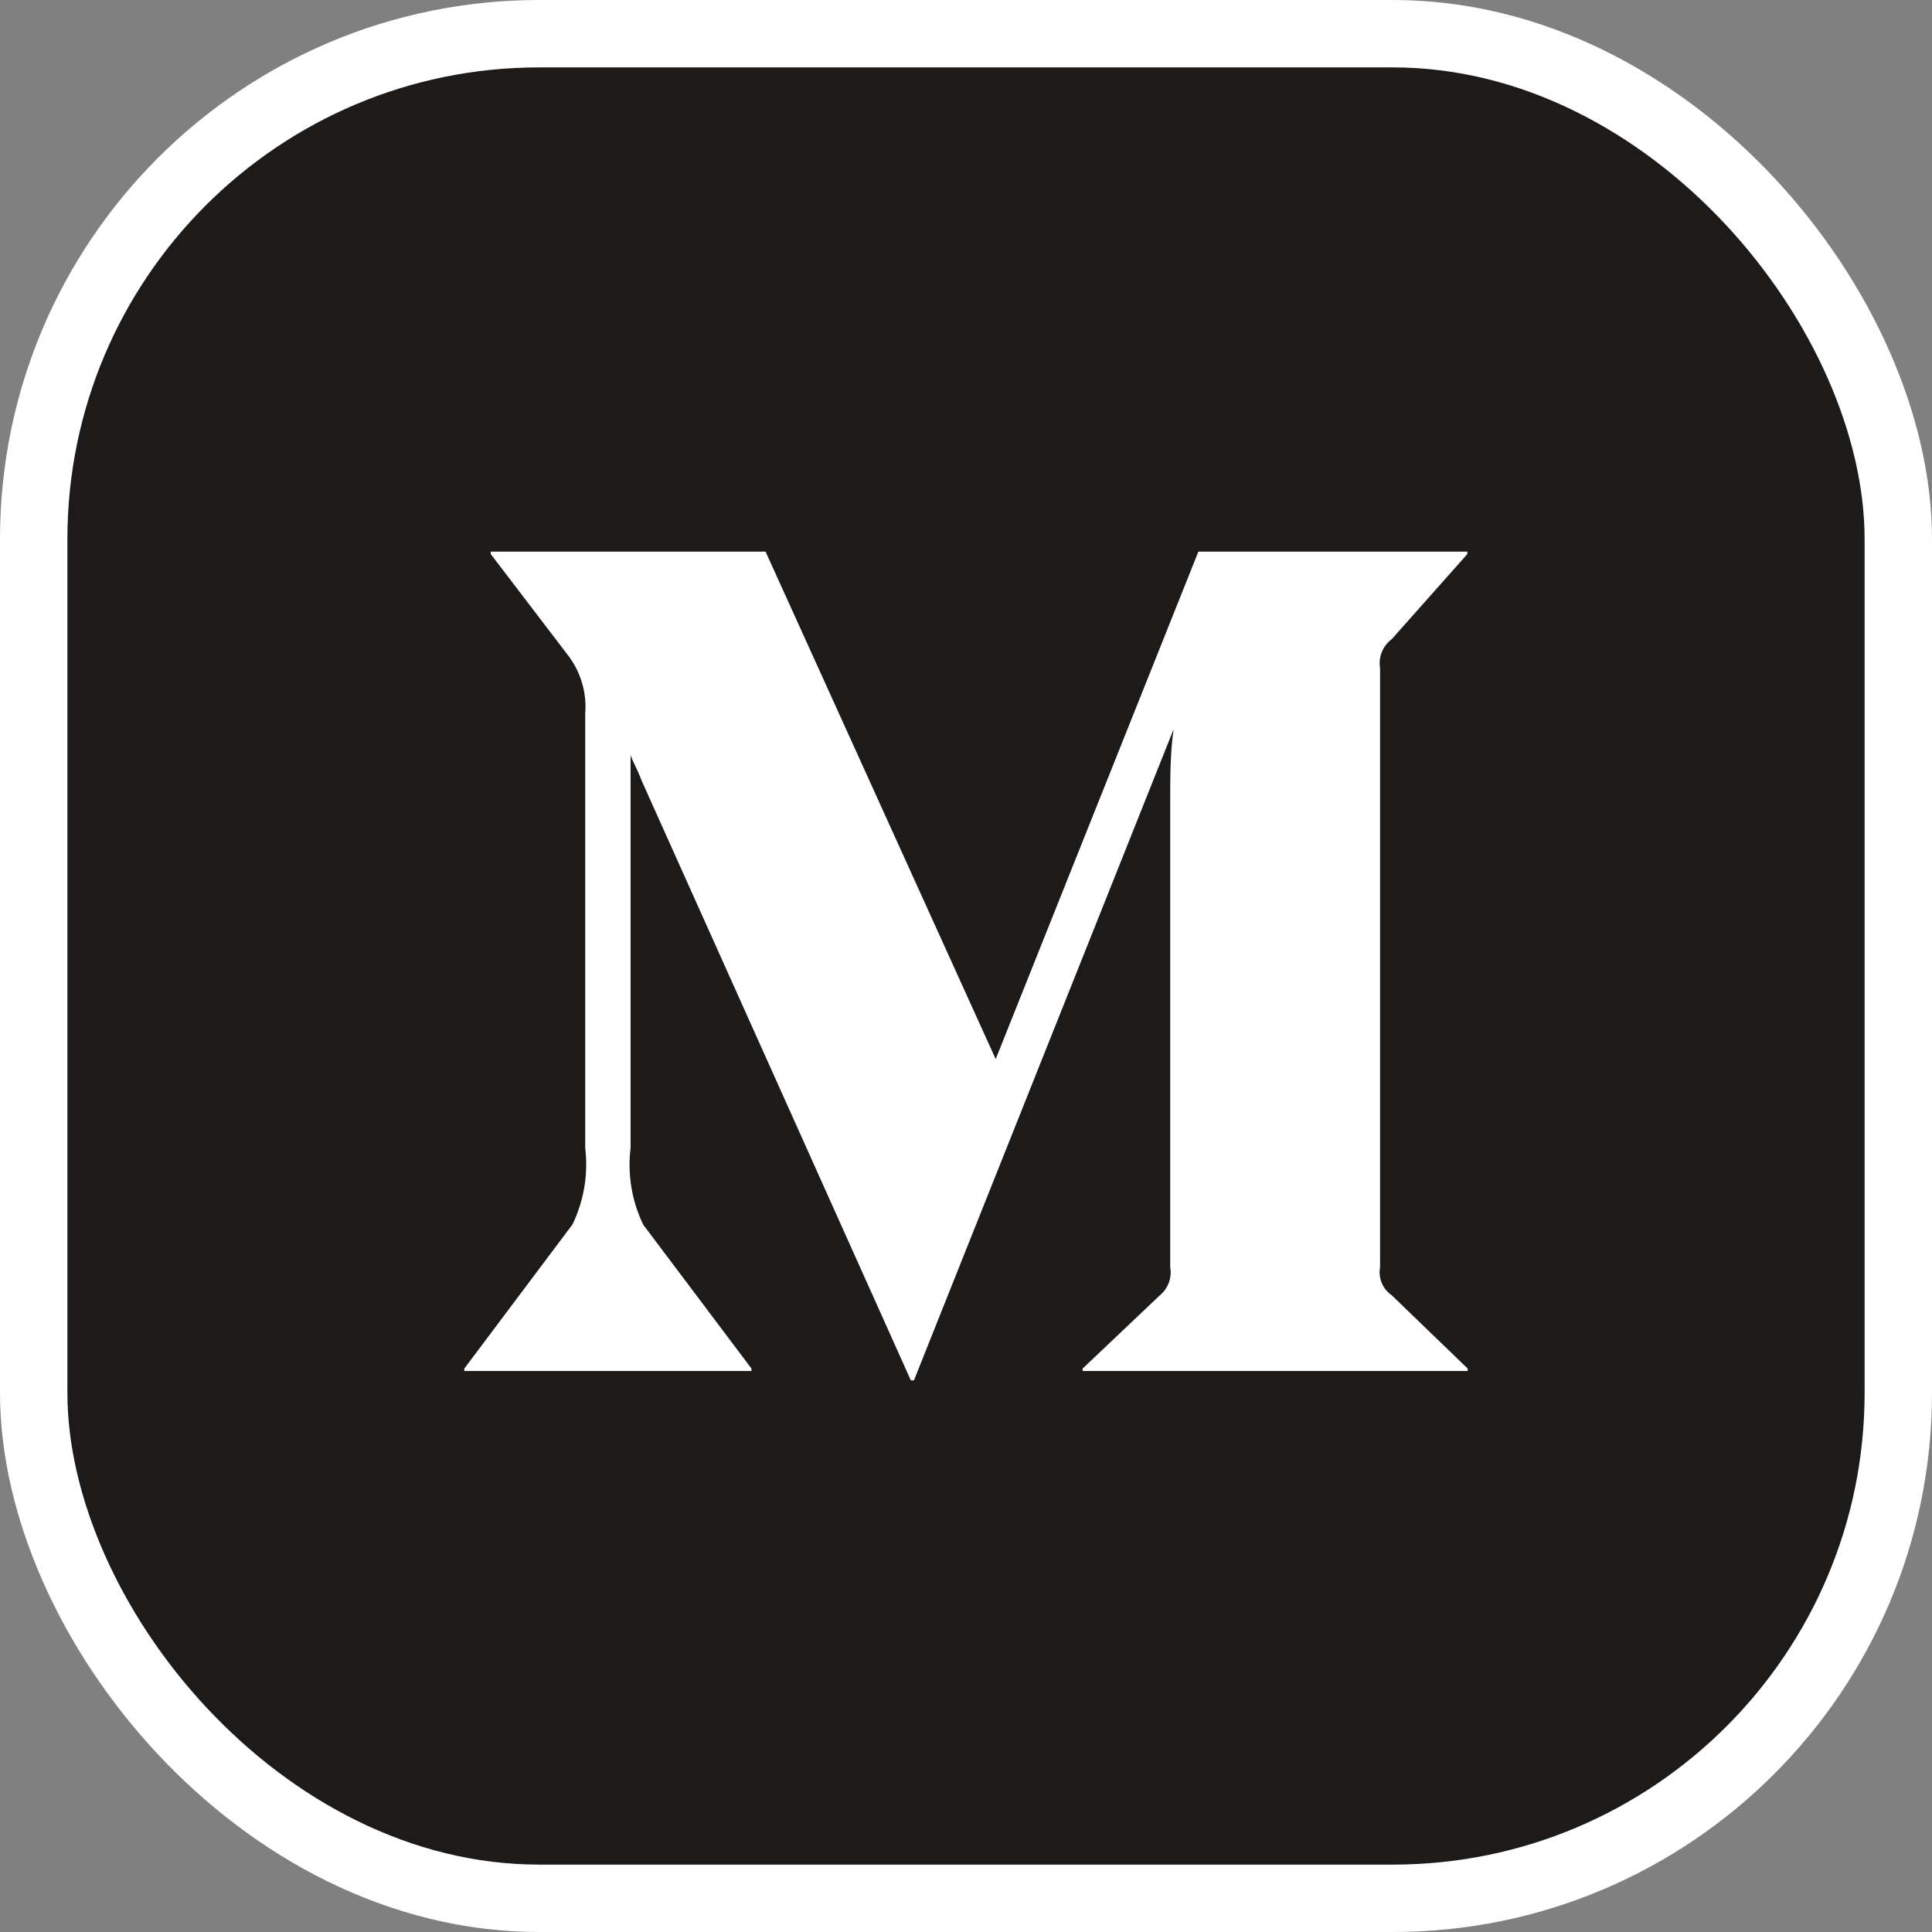
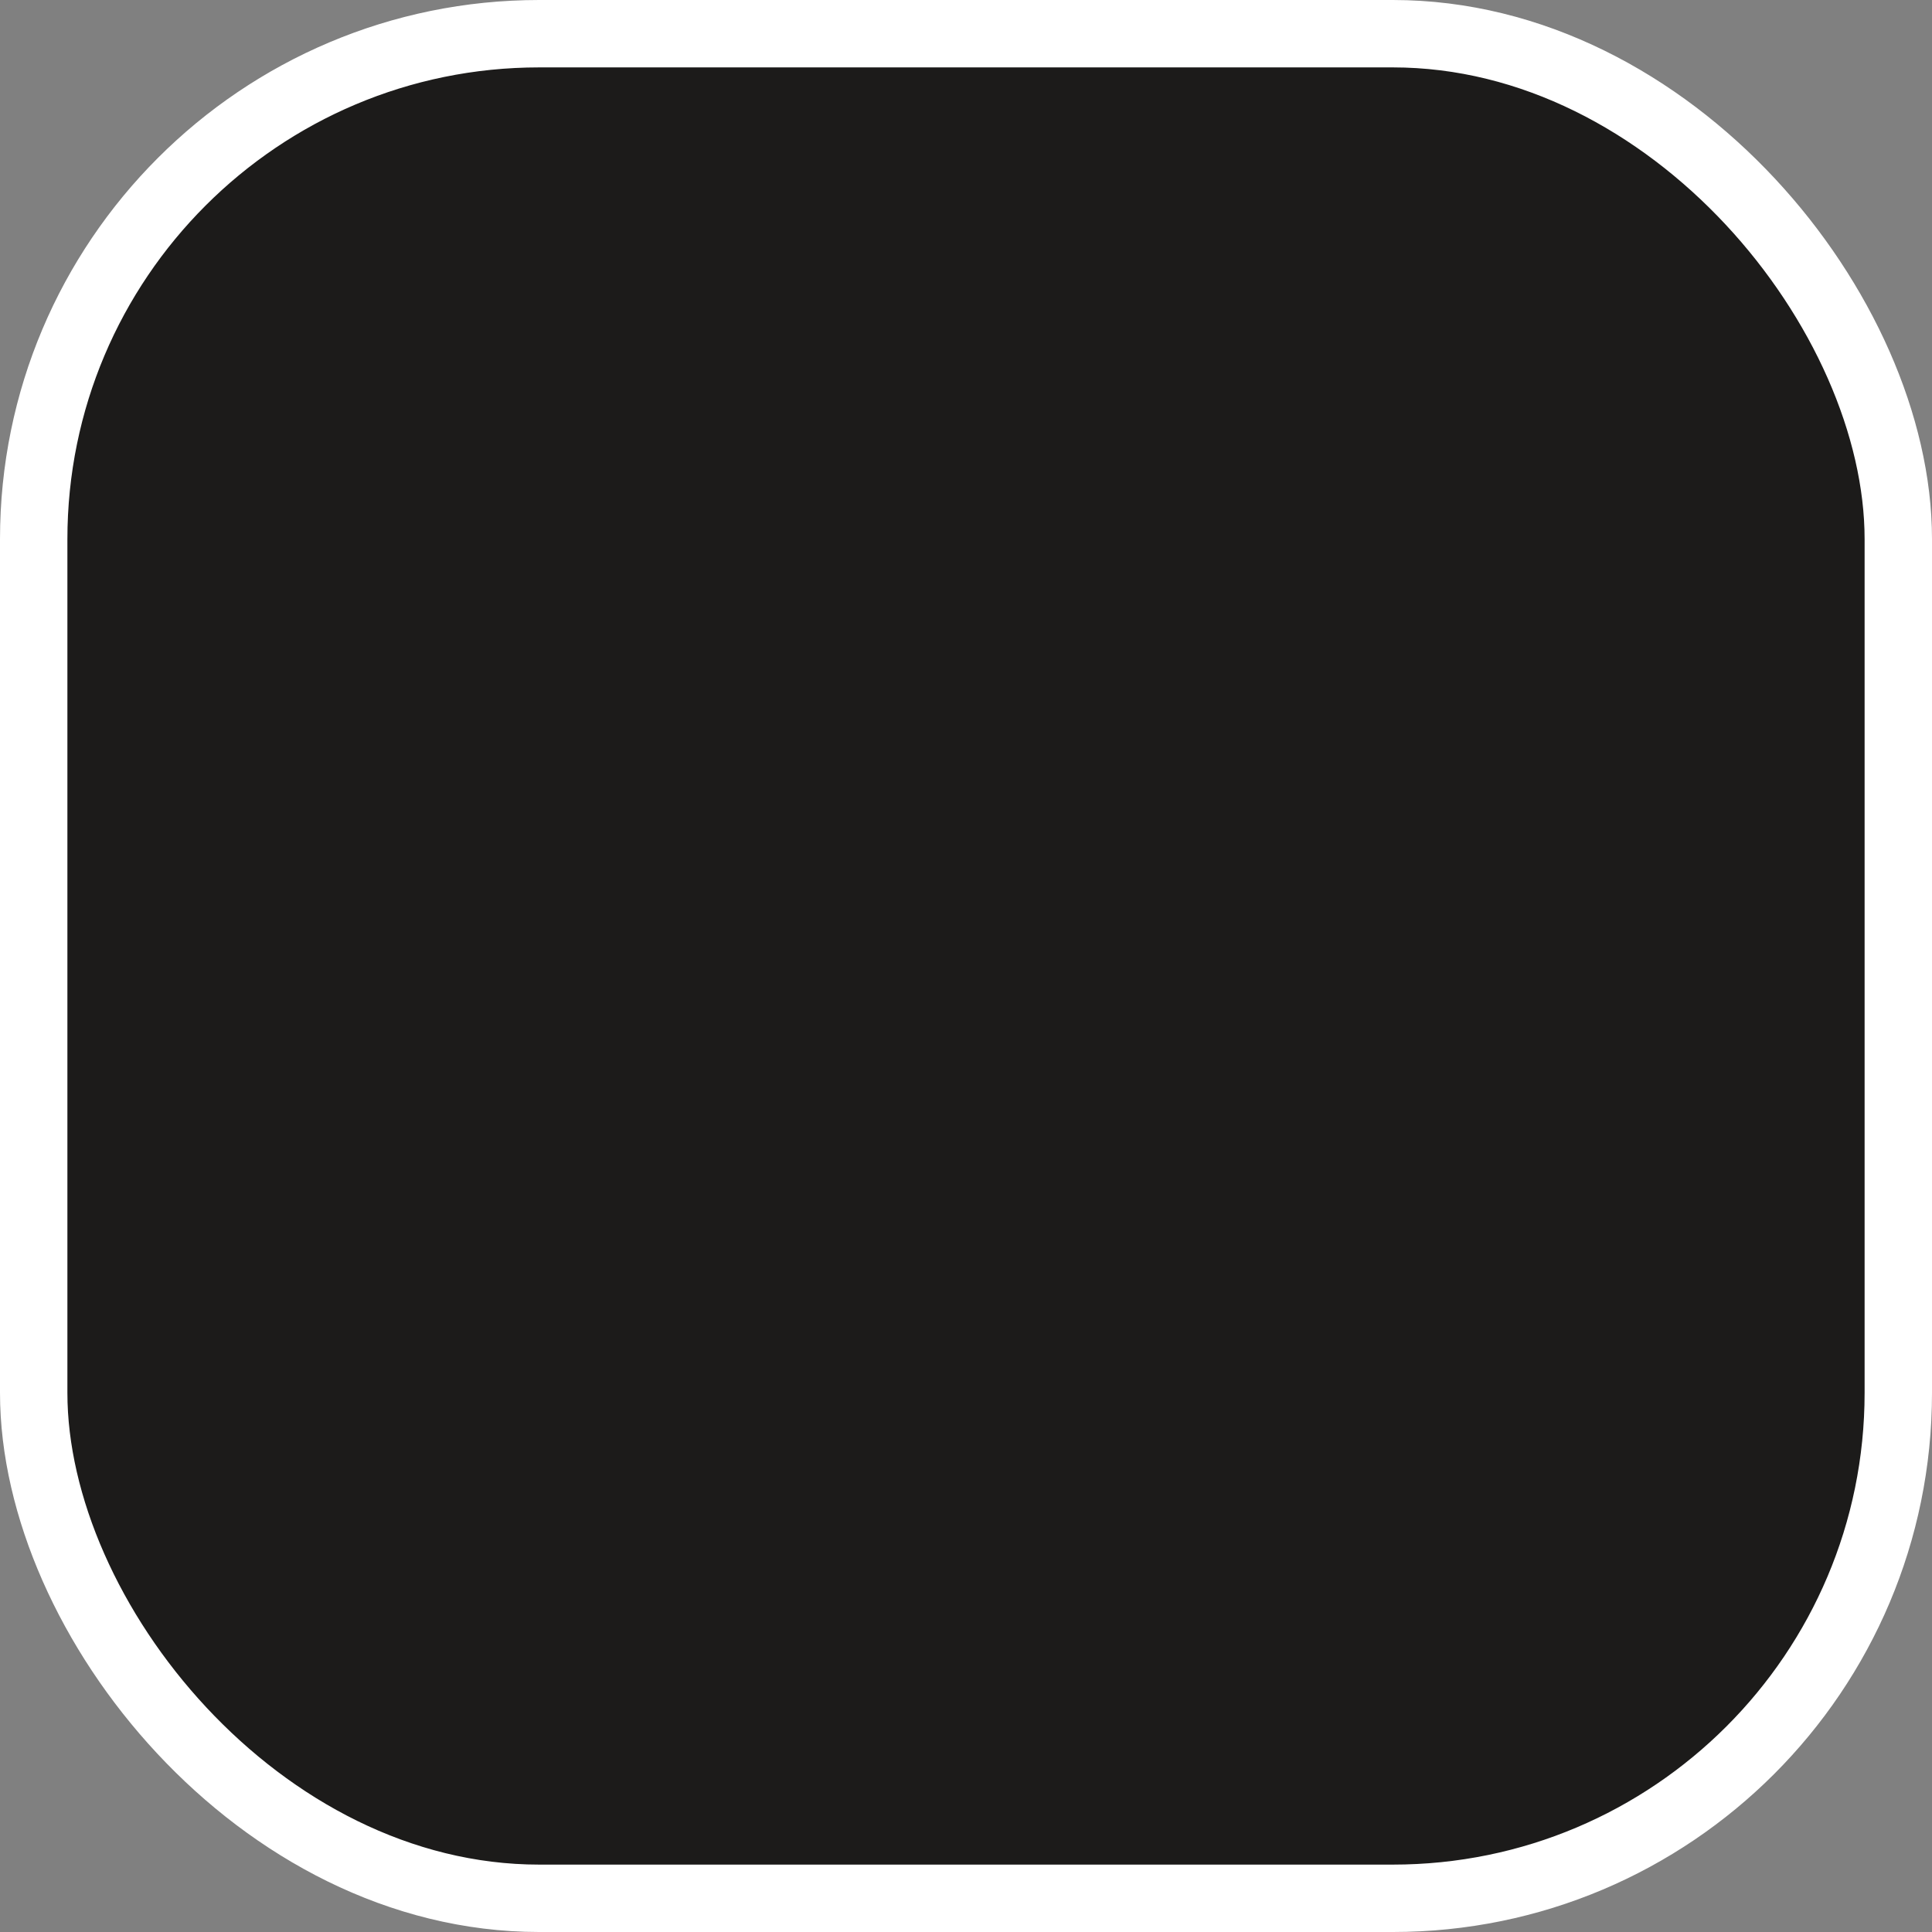
<svg xmlns="http://www.w3.org/2000/svg" width="86" height="86" viewBox="0 0 86 86" fill="none">
  <rect x="0" y="0" width="86" height="86" fill="#808080" stroke="none" />
  <rect x="1.5" y="1.5" width="83" height="83" rx="22.5" fill="#1C1B1A" stroke="white" stroke-width="3" />
-   <path d="M61.952 57.657L65.331 60.919V61.027H48.191V60.919L51.631 57.657C51.998 57.355 52.174 56.875 52.09 56.405V35.548C52.09 34.667 52.09 33.476 52.243 32.456L40.683 61.445H40.545L28.573 34.775C28.313 34.11 28.237 34.064 28.069 33.615V51.102C27.925 52.271 28.122 53.457 28.634 54.518L33.451 60.919V61.027H20.668V60.919L25.484 54.503C25.993 53.446 26.19 52.266 26.05 51.102V31.776C26.128 30.824 25.844 29.878 25.255 29.132L21.845 24.664V24.555H34.078L44.322 47.144L53.344 24.555H65.316V24.664L61.952 28.451C61.549 28.75 61.348 29.253 61.432 29.75V56.404C61.343 56.889 61.547 57.382 61.952 57.657Z" fill="white" />
</svg>